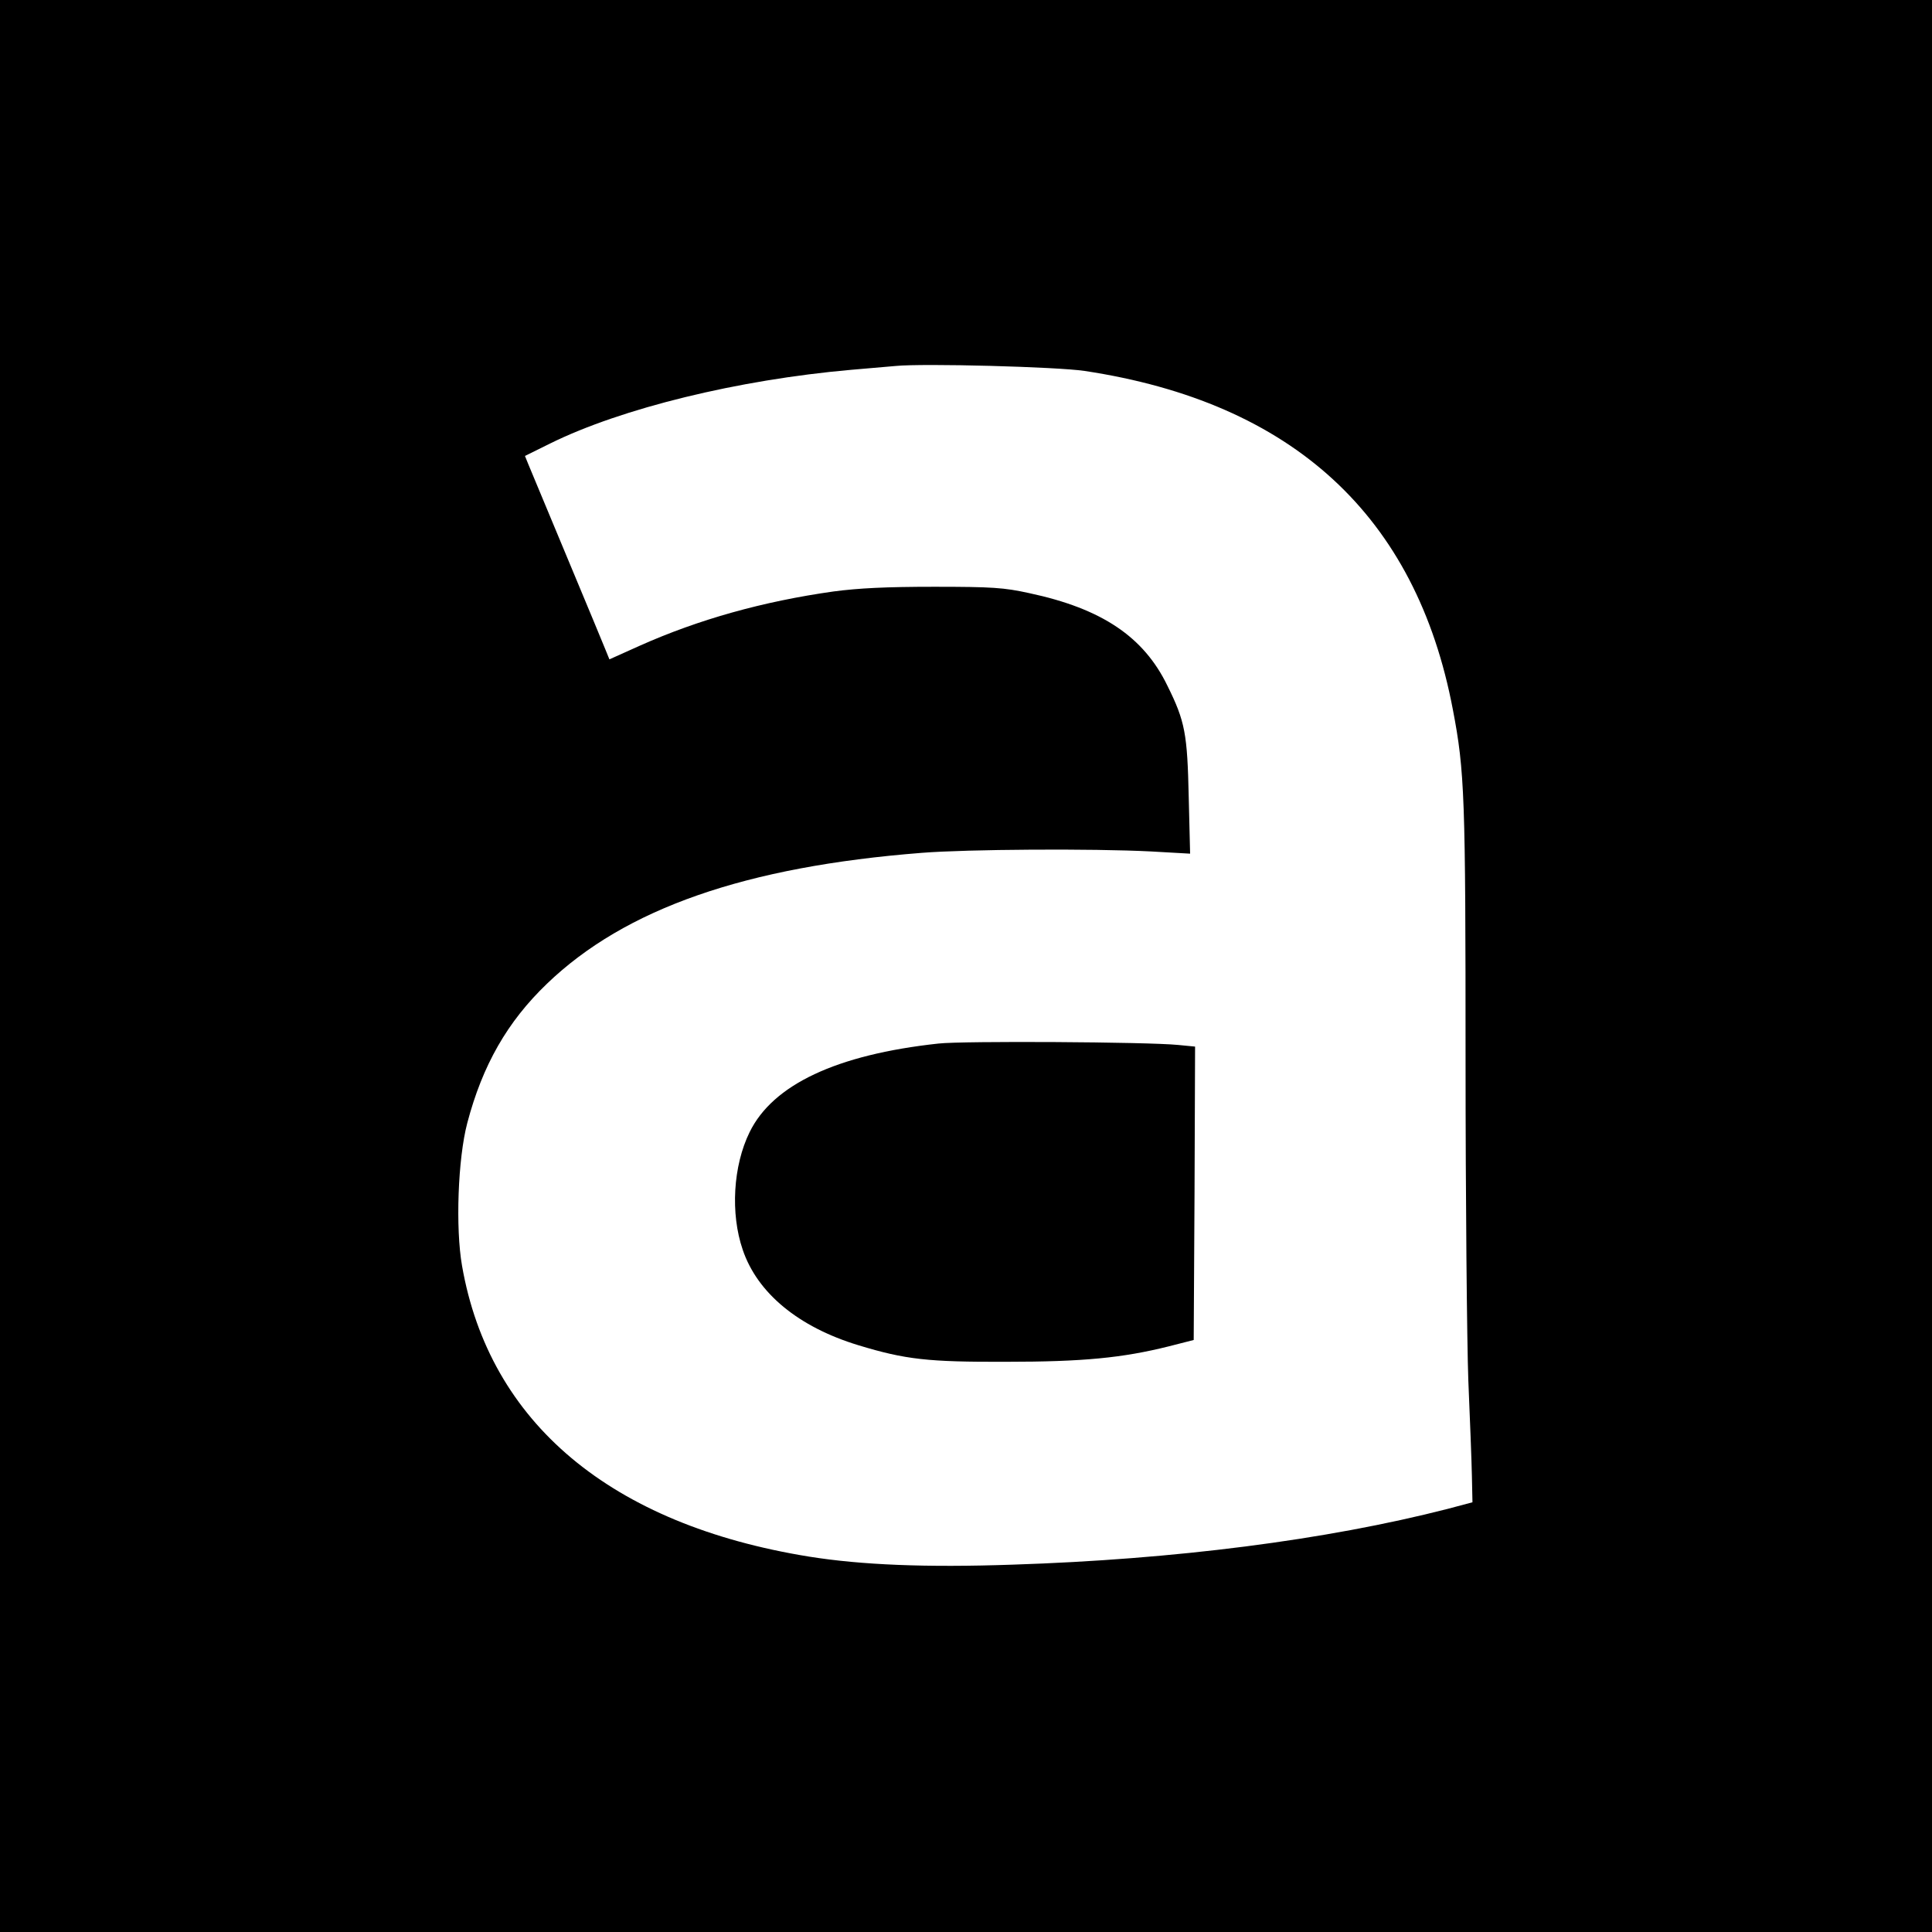
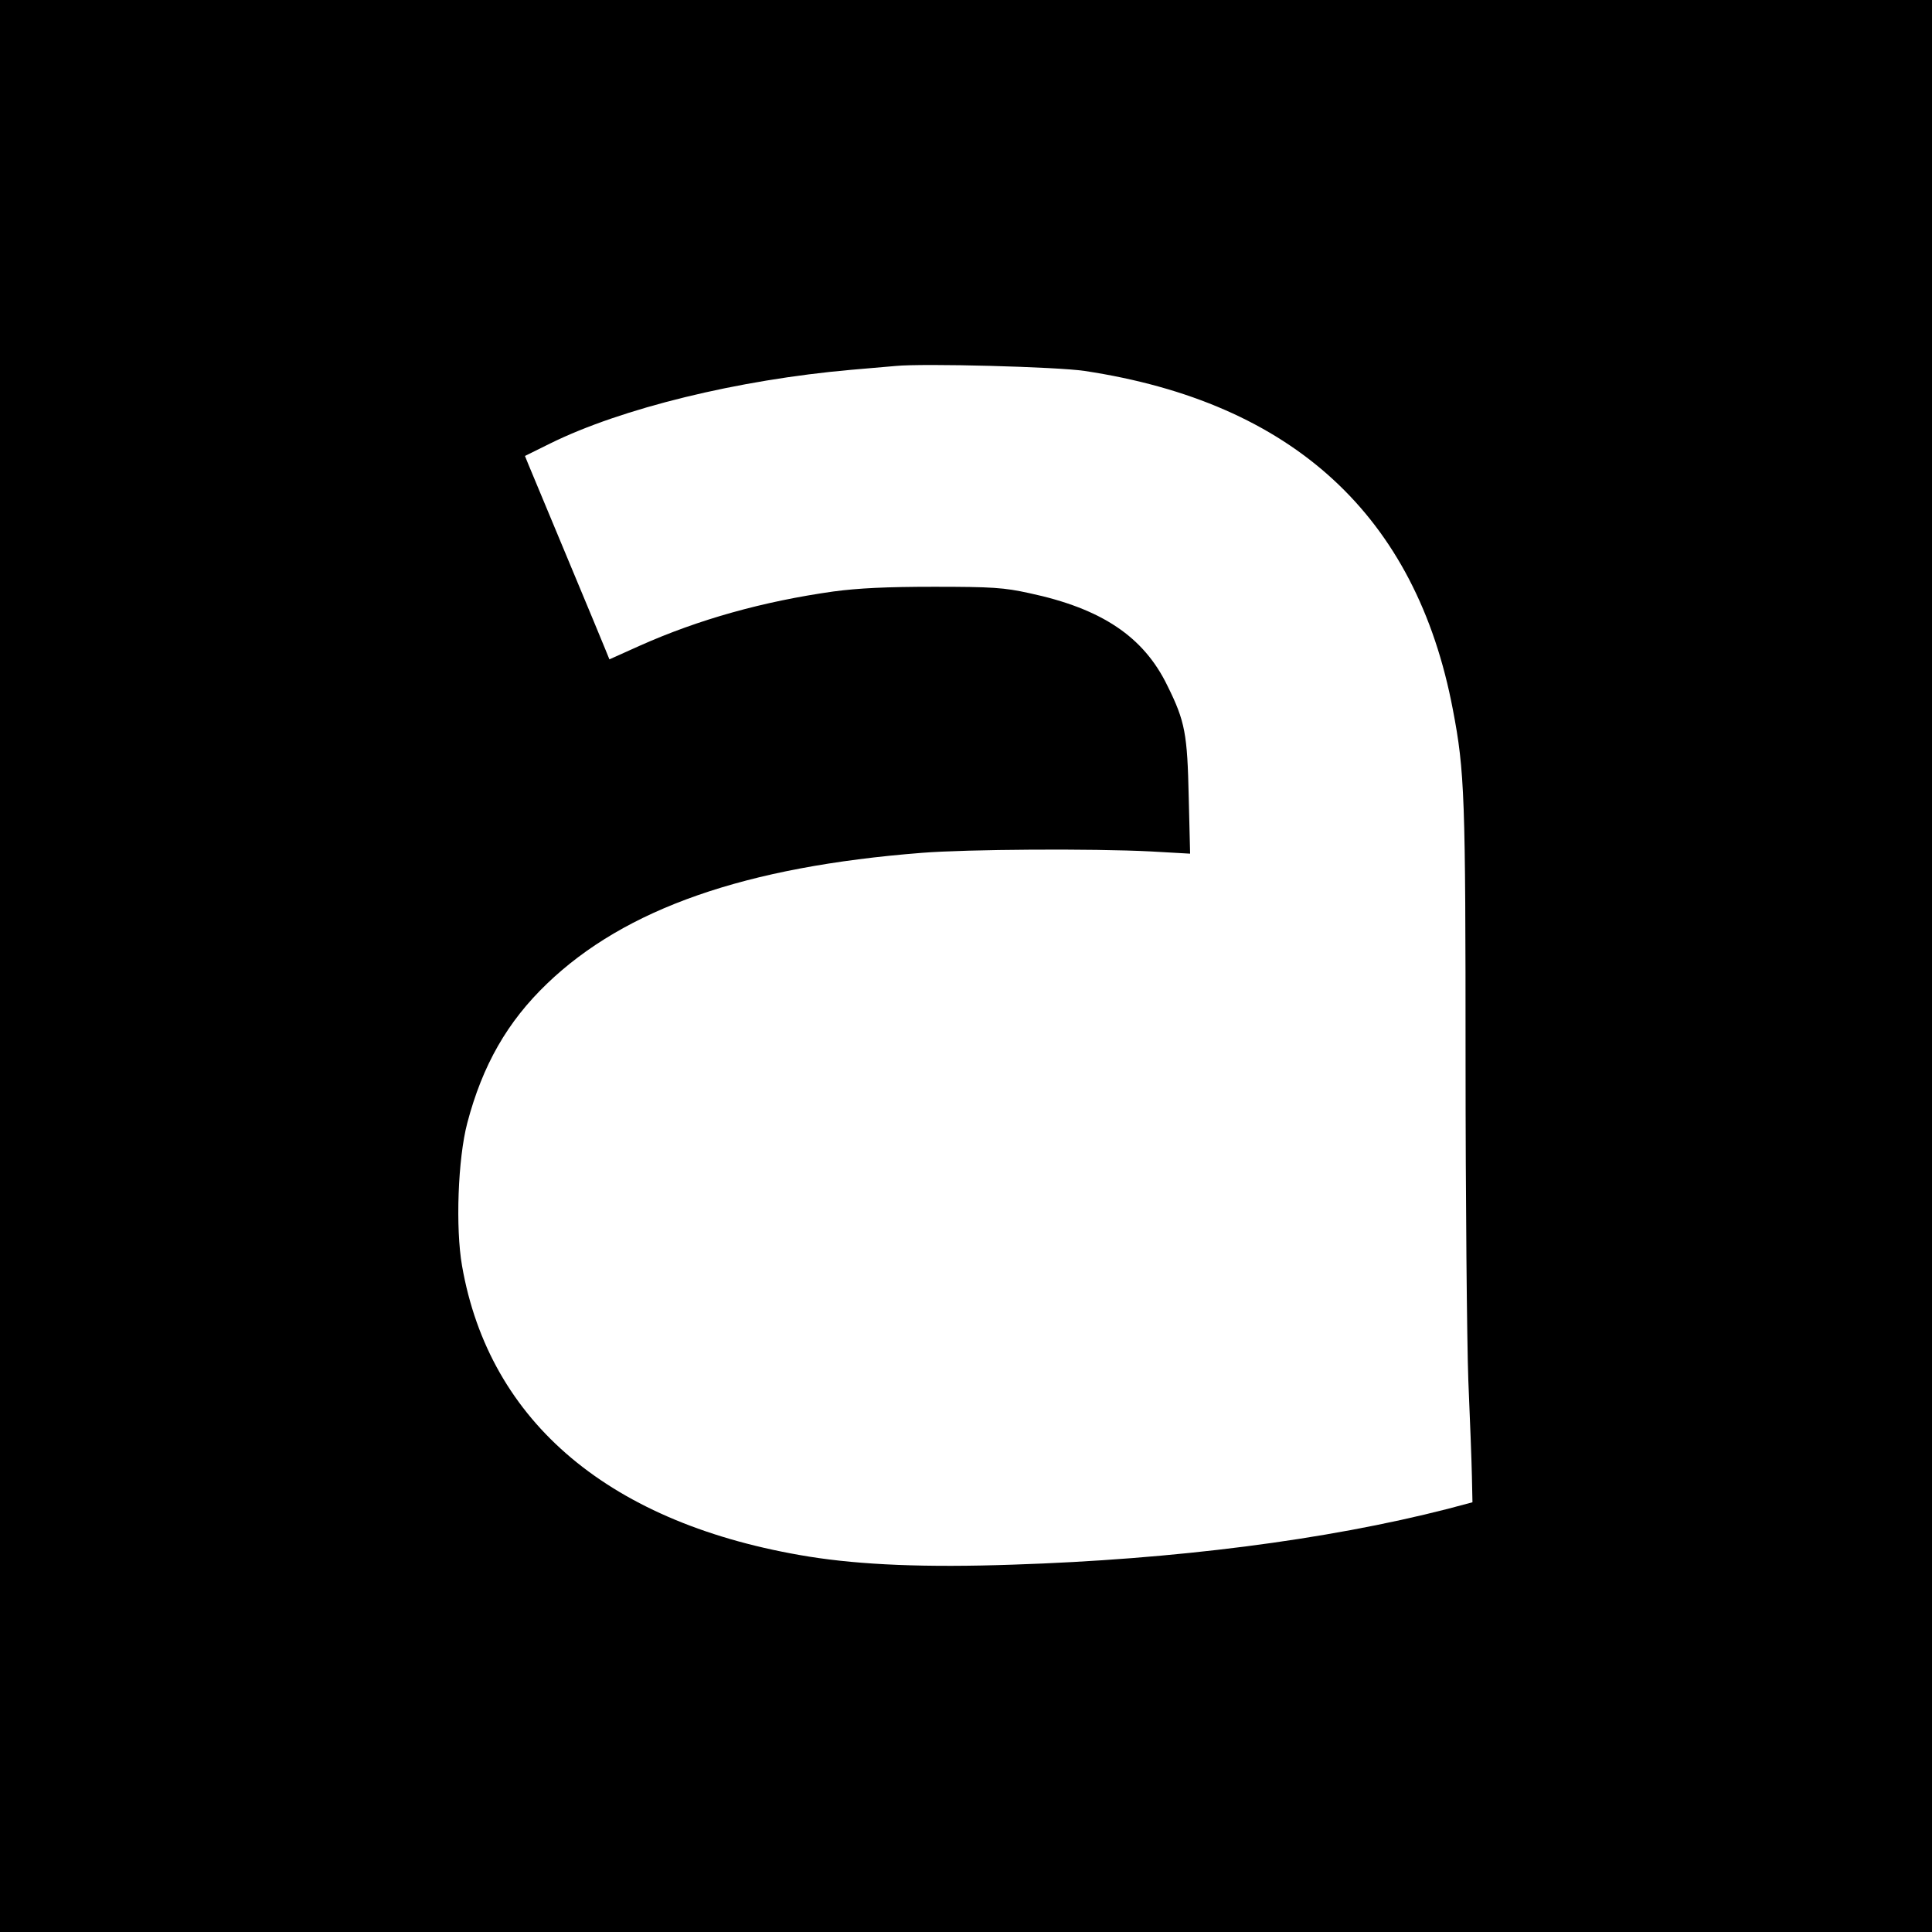
<svg xmlns="http://www.w3.org/2000/svg" version="1.0" width="700pt" height="700pt" viewBox="0 0 700 700" preserveAspectRatio="xMidYMid meet">
  <g transform="translate(0,700) scale(0.1,-0.1)" fill="#000000" stroke="none">
    <path d="M0 3500 l0 -3500 3500 0 3500 0 0 3500 0 3500 -3500 0 -3500 0 0 -3500z m3930 2156 c754 -114 1201 -525 1334 -1227 43 -224 46 -316 46 -1270 0 -499 5 -1021 10 -1160 6 -140 12 -296 13 -348 l2 -94 -90 -24 c-441 -113 -989 -183 -1575 -202 -316 -11 -550 -1 -738 29 -719 116 -1159 485 -1258 1054 -24 137 -15 388 19 517 55 209 145 367 289 505 283 272 719 424 1358 474 163 13 618 16 831 5 l141 -8 -5 204 c-5 230 -13 275 -77 404 -86 178 -238 280 -501 336 -91 20 -134 23 -344 23 -175 0 -274 -5 -365 -17 -255 -36 -488 -101 -703 -197 l-109 -49 -13 32 c-7 18 -70 169 -140 337 -70 168 -133 319 -140 336 l-13 32 91 45 c259 128 682 231 1090 267 67 6 140 12 162 14 101 10 585 -3 685 -18z" />
-     <path d="M3400 3219 c-369 -40 -600 -149 -684 -321 -60 -122 -70 -295 -25 -426 53 -157 202 -280 419 -346 171 -52 253 -61 535 -60 279 0 422 14 590 56 l90 23 3 531 2 532 -62 6 c-111 11 -780 15 -868 5z" />
  </g>
</svg>